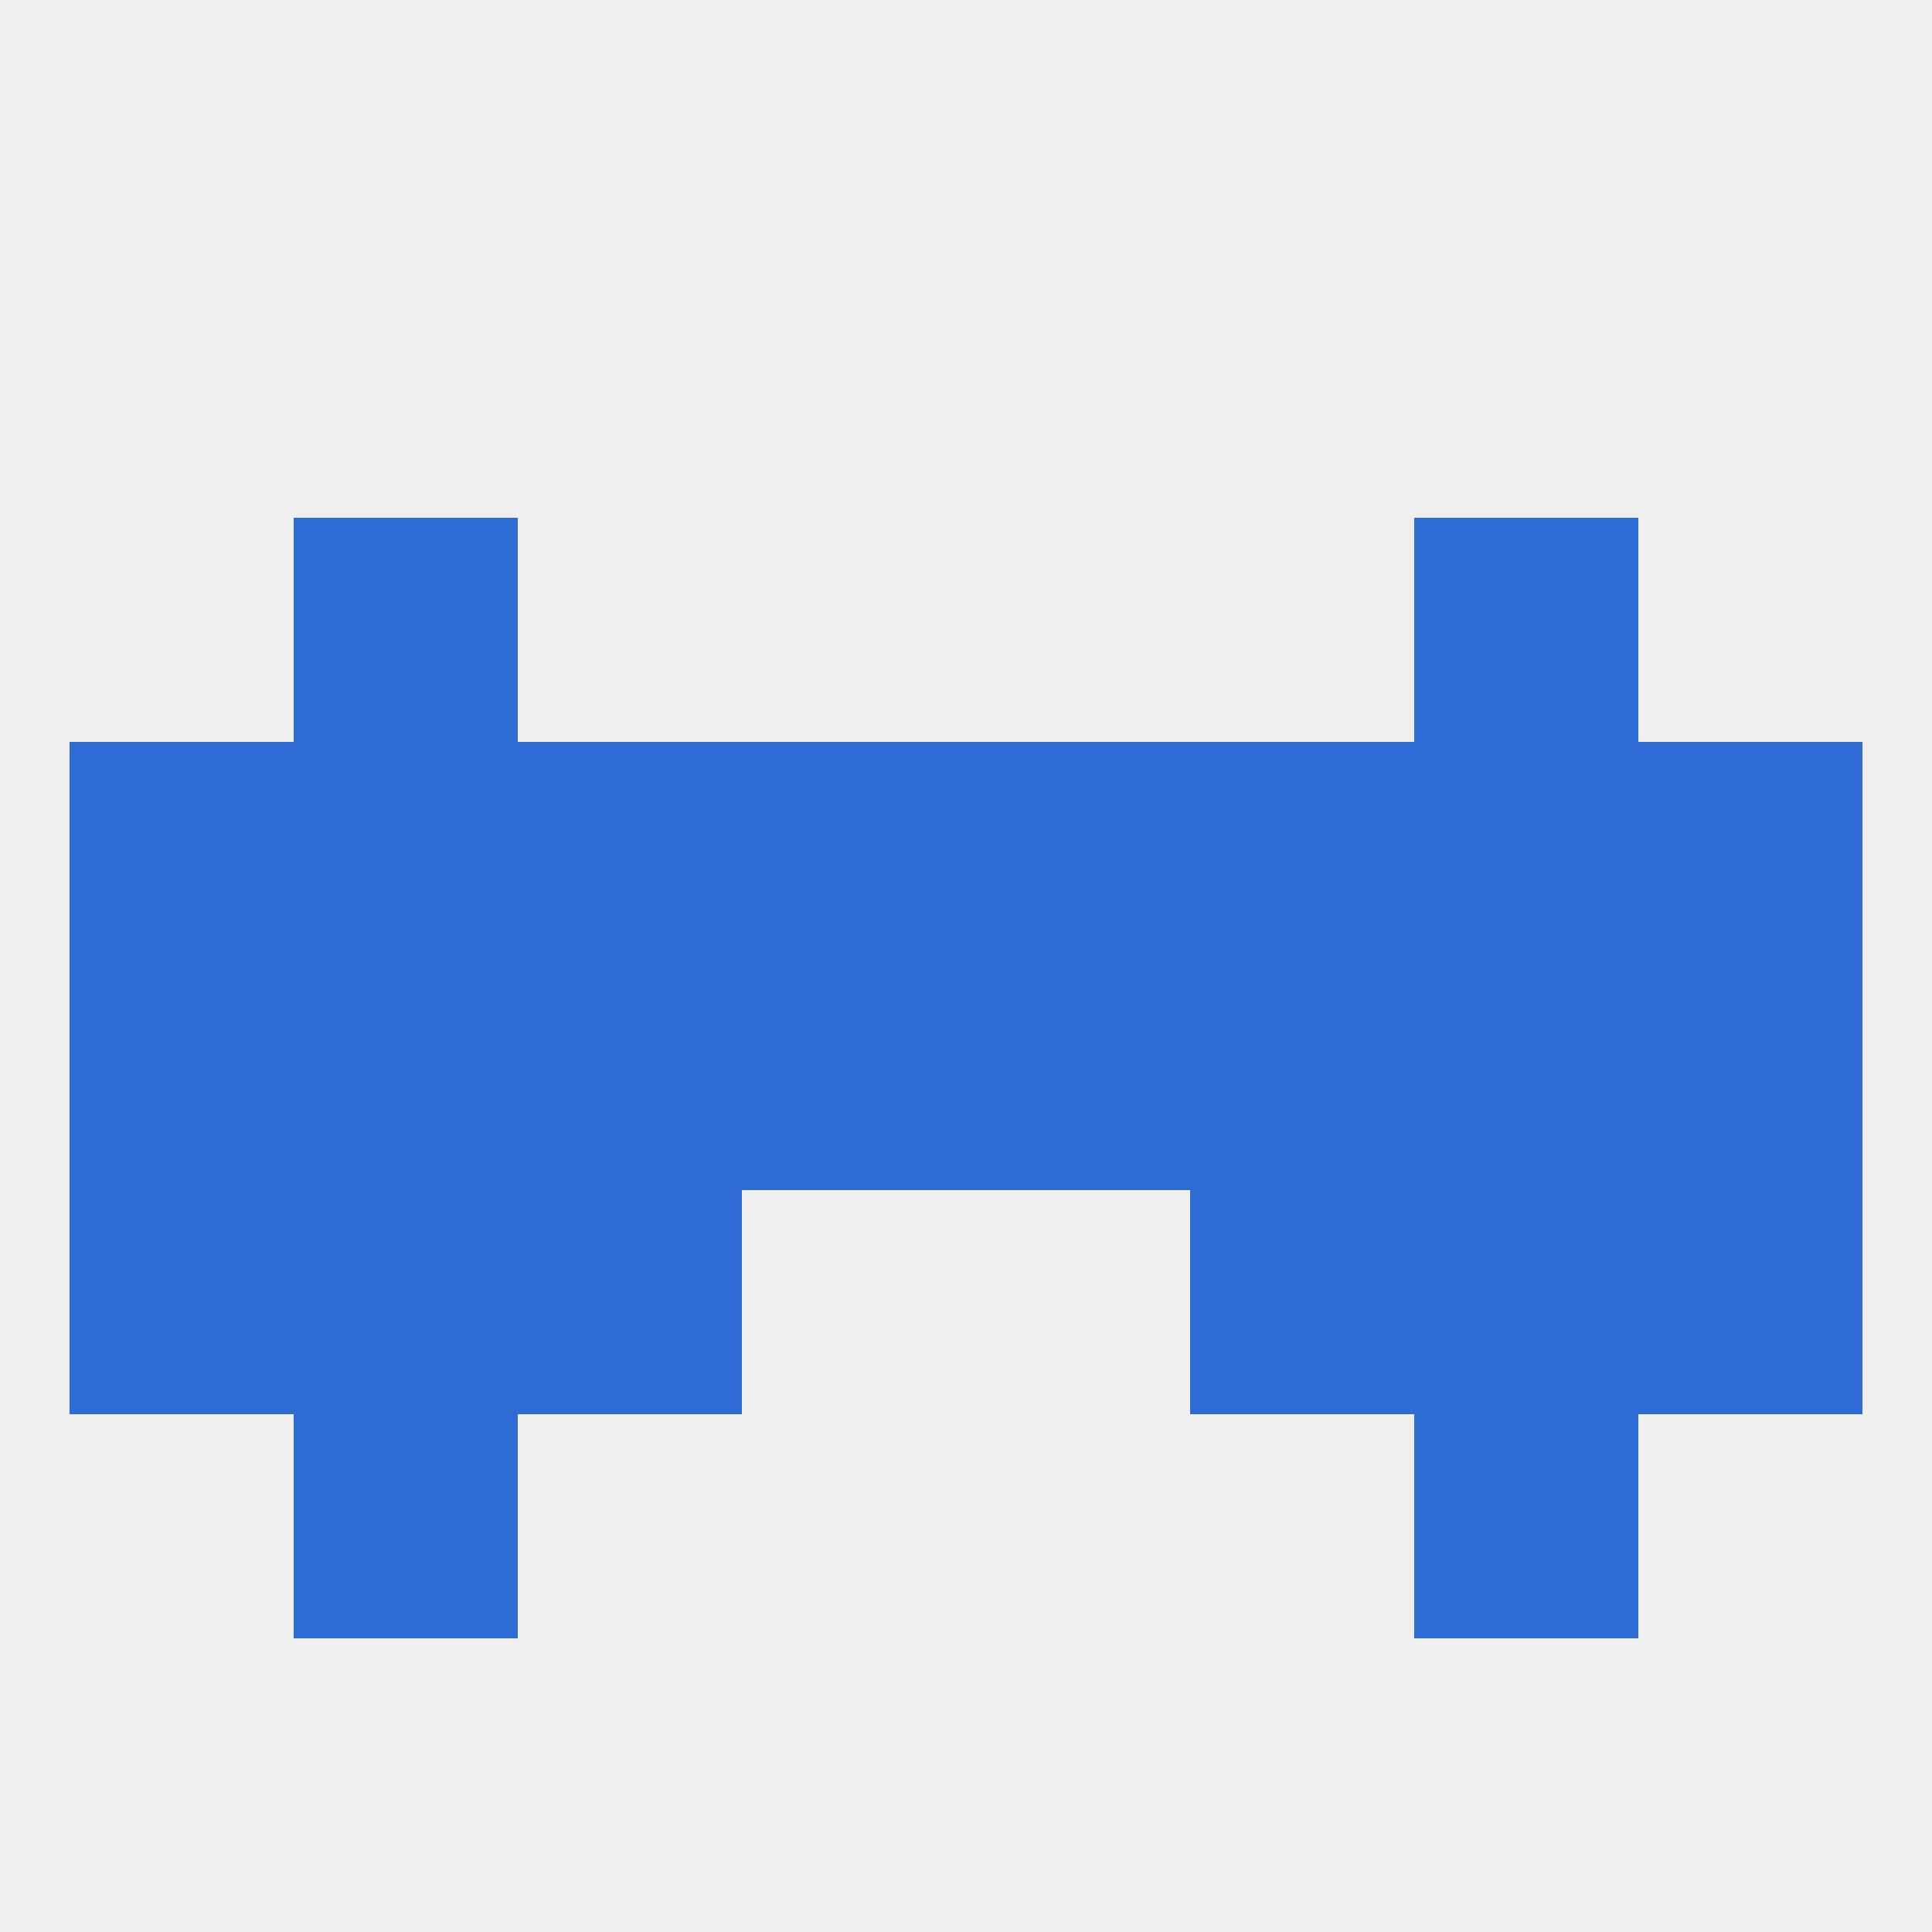
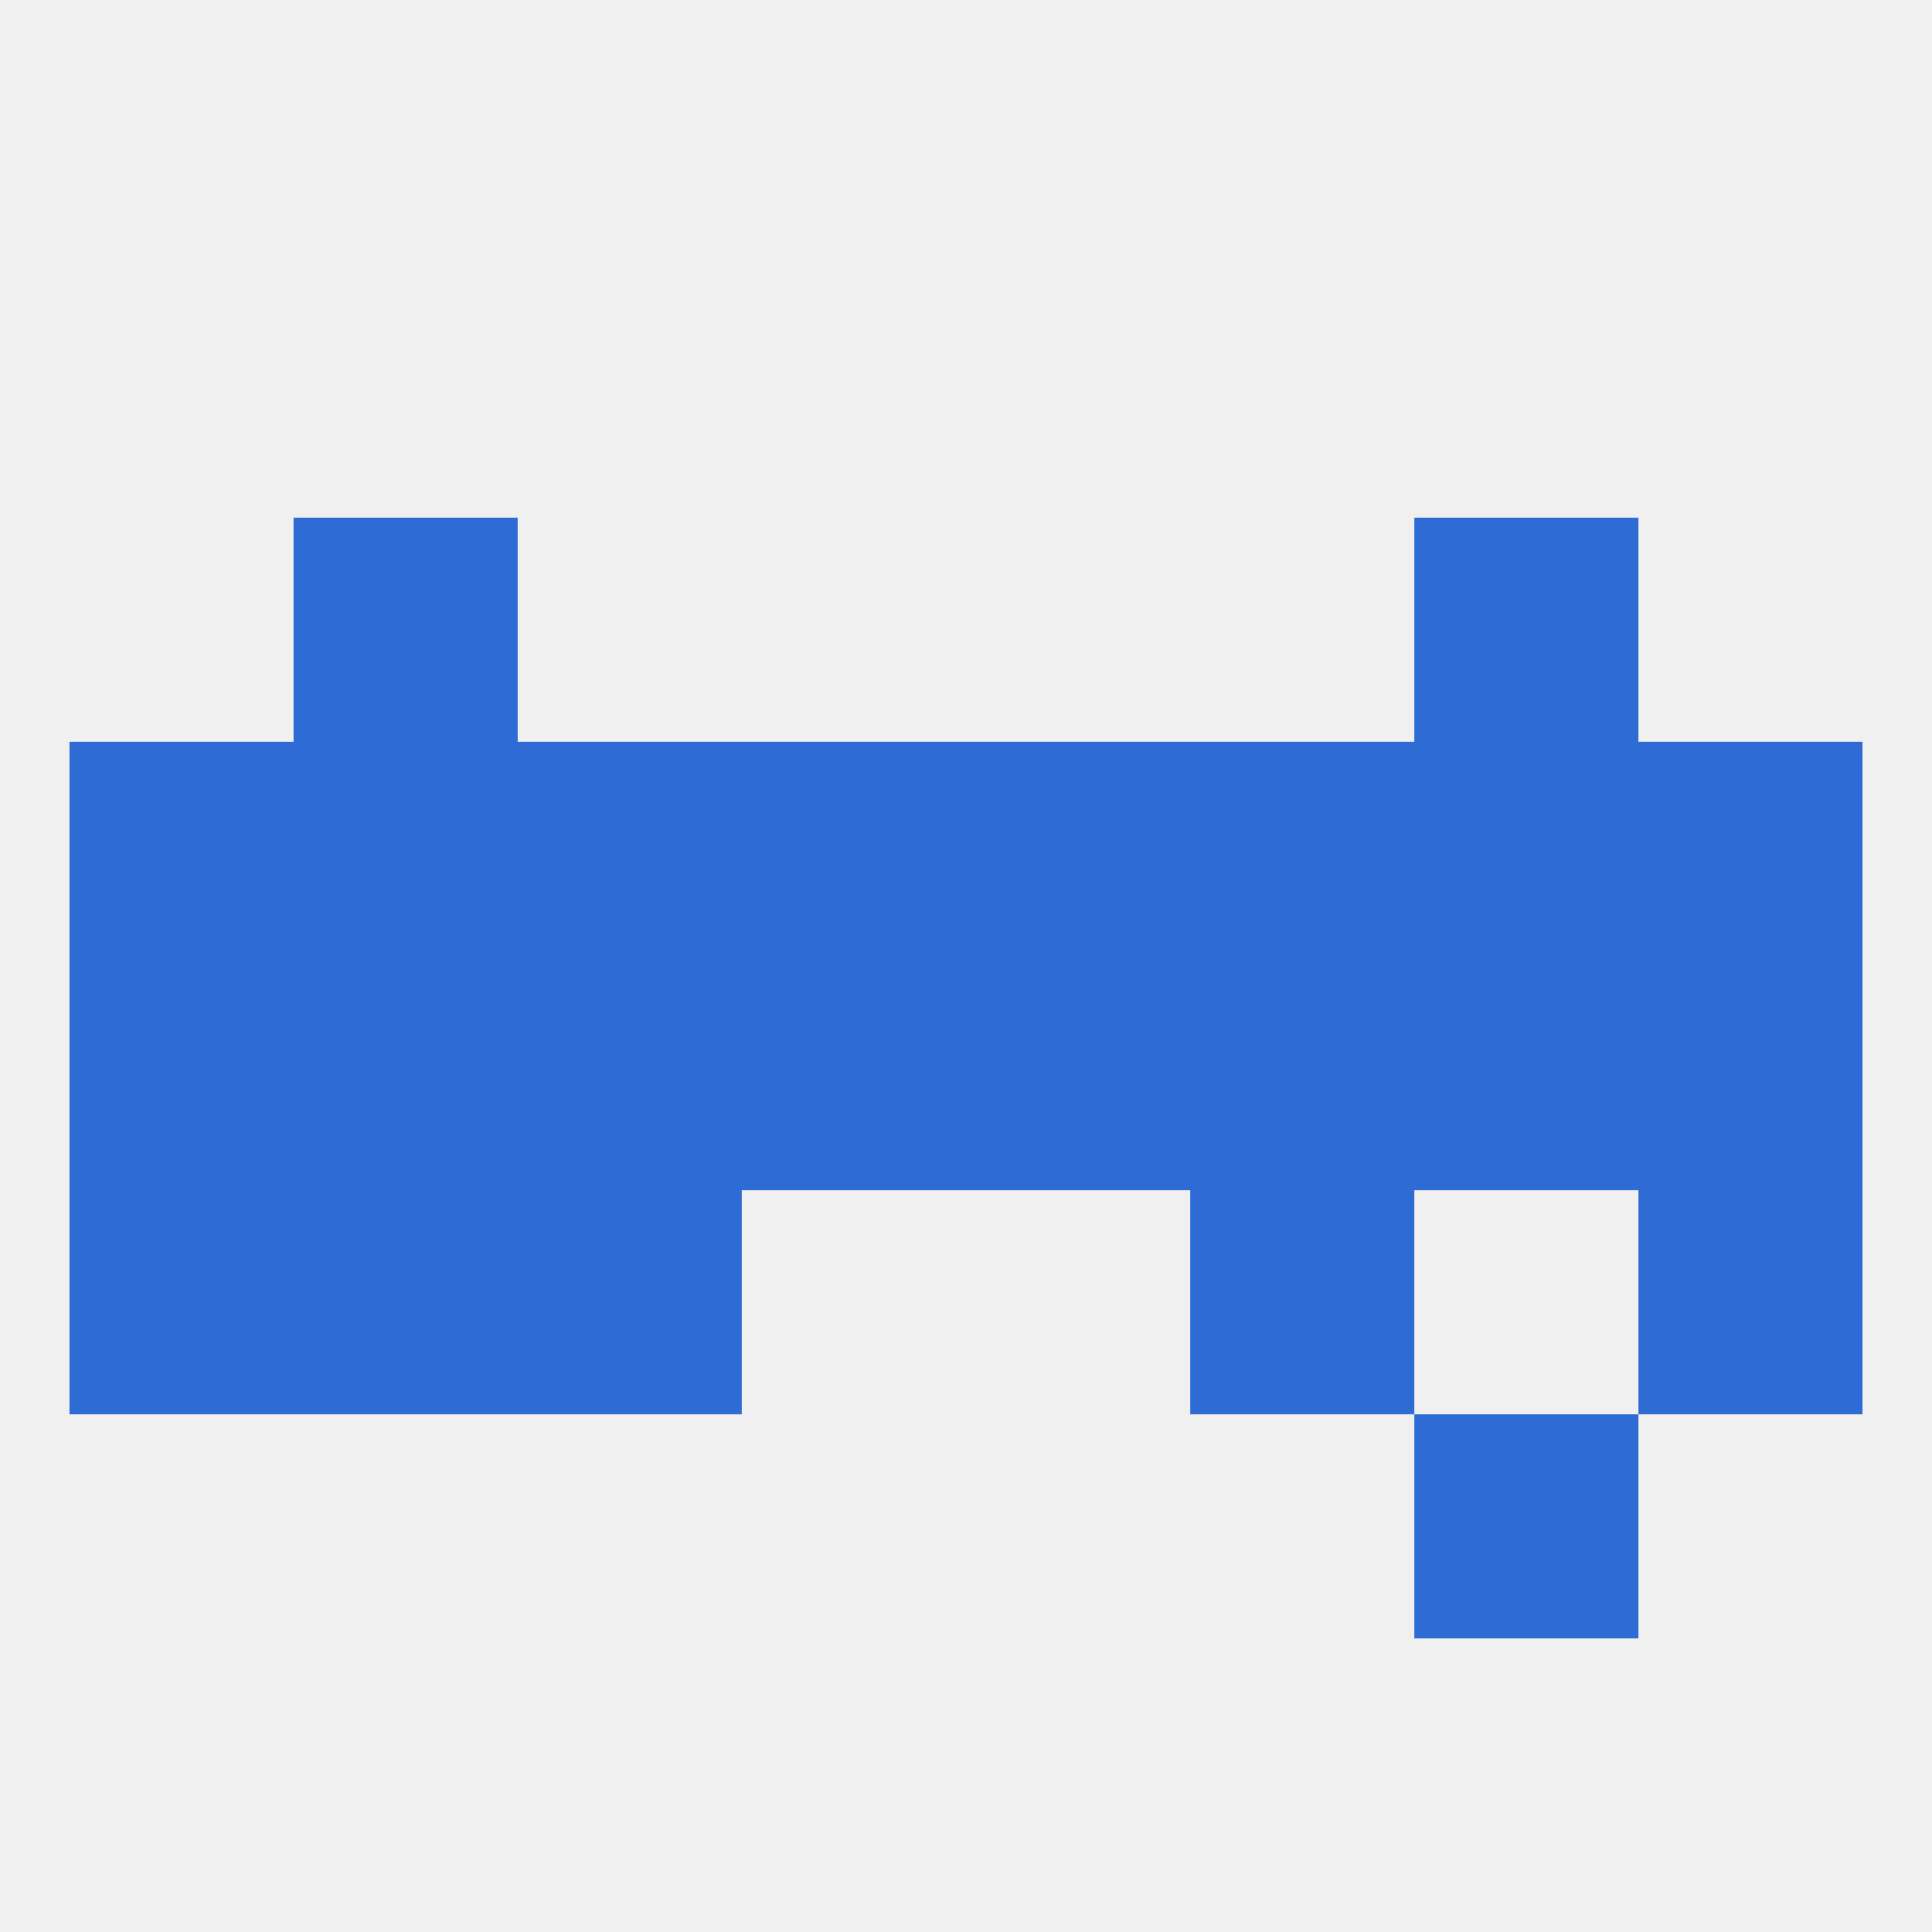
<svg xmlns="http://www.w3.org/2000/svg" version="1.1" baseprofile="full" width="250" height="250" viewBox="0 0 250 250">
  <rect width="100%" height="100%" fill="rgba(240,240,240,255)" />
  <rect x="38" y="67" width="29" height="29" fill="rgba(46,107,213,255)" />
  <rect x="183" y="67" width="29" height="29" fill="rgba(46,107,213,255)" />
  <rect x="183" y="125" width="29" height="29" fill="rgba(46,107,213,255)" />
  <rect x="96" y="125" width="29" height="29" fill="rgba(46,107,213,255)" />
  <rect x="154" y="125" width="29" height="29" fill="rgba(46,107,213,255)" />
  <rect x="125" y="125" width="29" height="29" fill="rgba(46,107,213,255)" />
  <rect x="67" y="125" width="29" height="29" fill="rgba(46,107,213,255)" />
  <rect x="9" y="125" width="29" height="29" fill="rgba(46,107,213,255)" />
  <rect x="212" y="125" width="29" height="29" fill="rgba(46,107,213,255)" />
  <rect x="38" y="125" width="29" height="29" fill="rgba(46,107,213,255)" />
  <rect x="9" y="154" width="29" height="29" fill="rgba(46,107,213,255)" />
  <rect x="212" y="154" width="29" height="29" fill="rgba(46,107,213,255)" />
  <rect x="38" y="154" width="29" height="29" fill="rgba(46,107,213,255)" />
-   <rect x="183" y="154" width="29" height="29" fill="rgba(46,107,213,255)" />
  <rect x="67" y="154" width="29" height="29" fill="rgba(46,107,213,255)" />
  <rect x="154" y="154" width="29" height="29" fill="rgba(46,107,213,255)" />
  <rect x="125" y="96" width="29" height="29" fill="rgba(46,107,213,255)" />
  <rect x="67" y="96" width="29" height="29" fill="rgba(46,107,213,255)" />
  <rect x="154" y="96" width="29" height="29" fill="rgba(46,107,213,255)" />
  <rect x="212" y="96" width="29" height="29" fill="rgba(46,107,213,255)" />
  <rect x="38" y="96" width="29" height="29" fill="rgba(46,107,213,255)" />
  <rect x="96" y="96" width="29" height="29" fill="rgba(46,107,213,255)" />
  <rect x="9" y="96" width="29" height="29" fill="rgba(46,107,213,255)" />
  <rect x="183" y="96" width="29" height="29" fill="rgba(46,107,213,255)" />
  <rect x="183" y="183" width="29" height="29" fill="rgba(46,107,213,255)" />
-   <rect x="38" y="183" width="29" height="29" fill="rgba(46,107,213,255)" />
</svg>